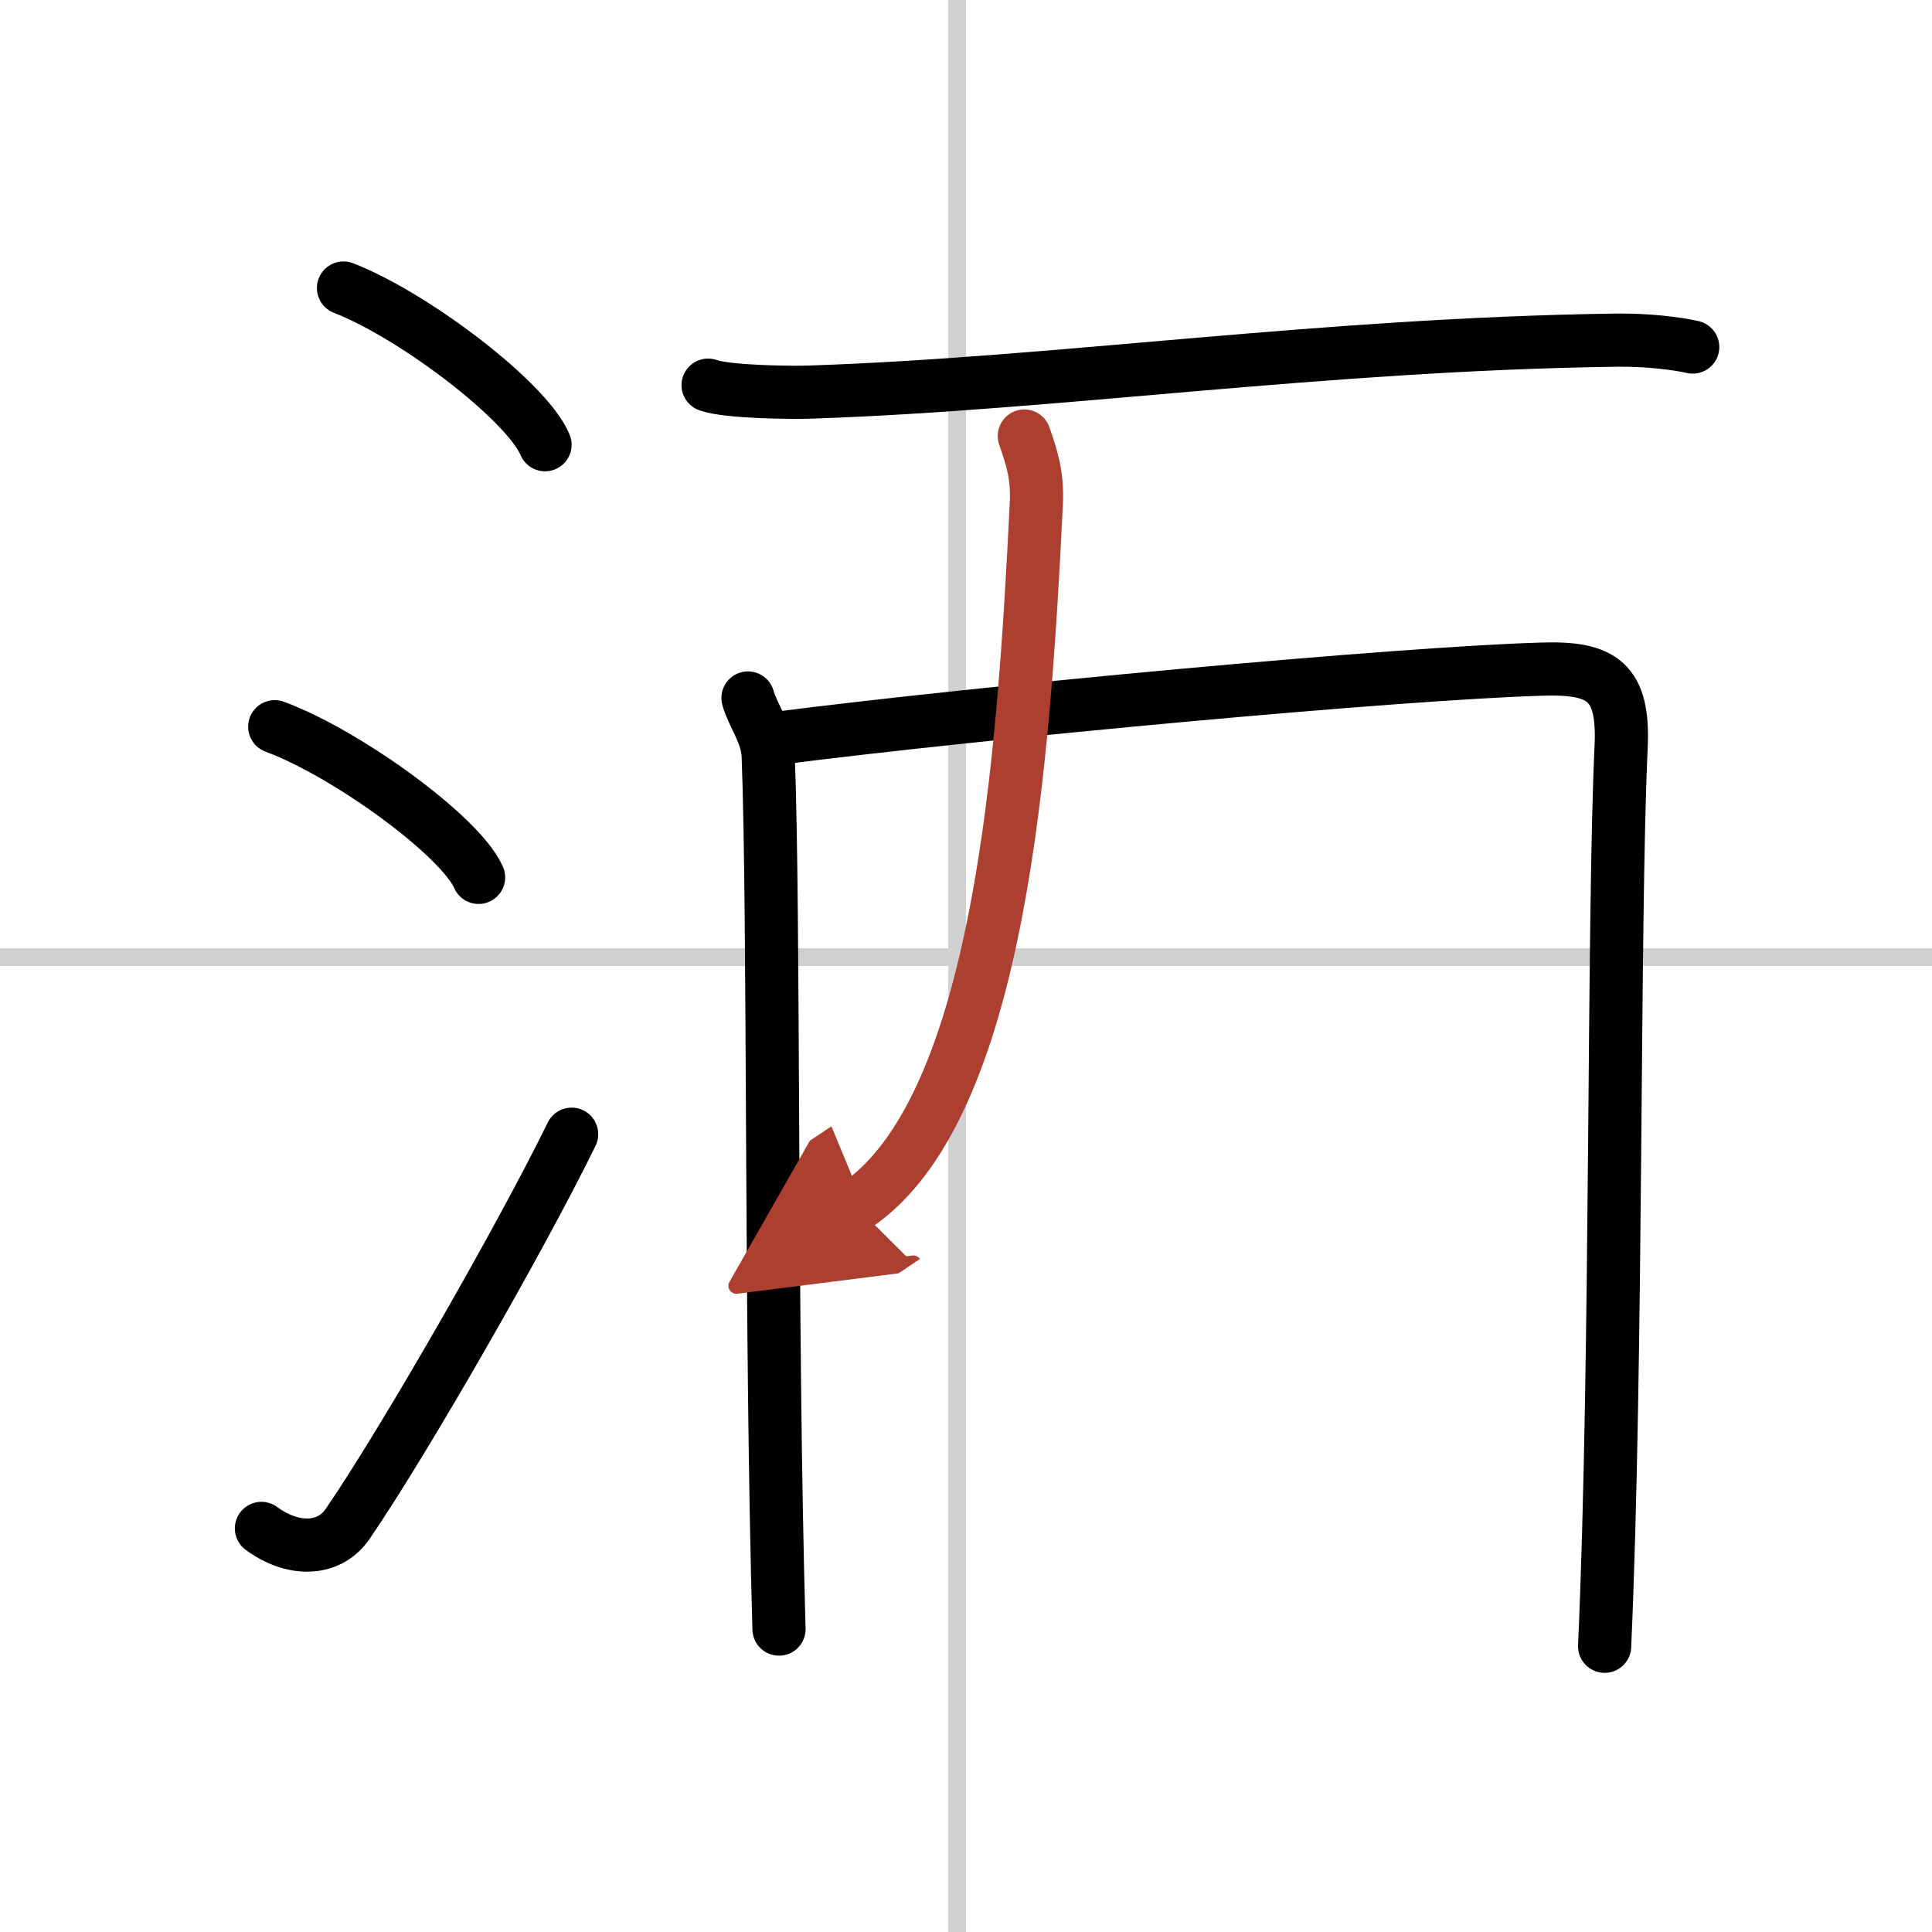
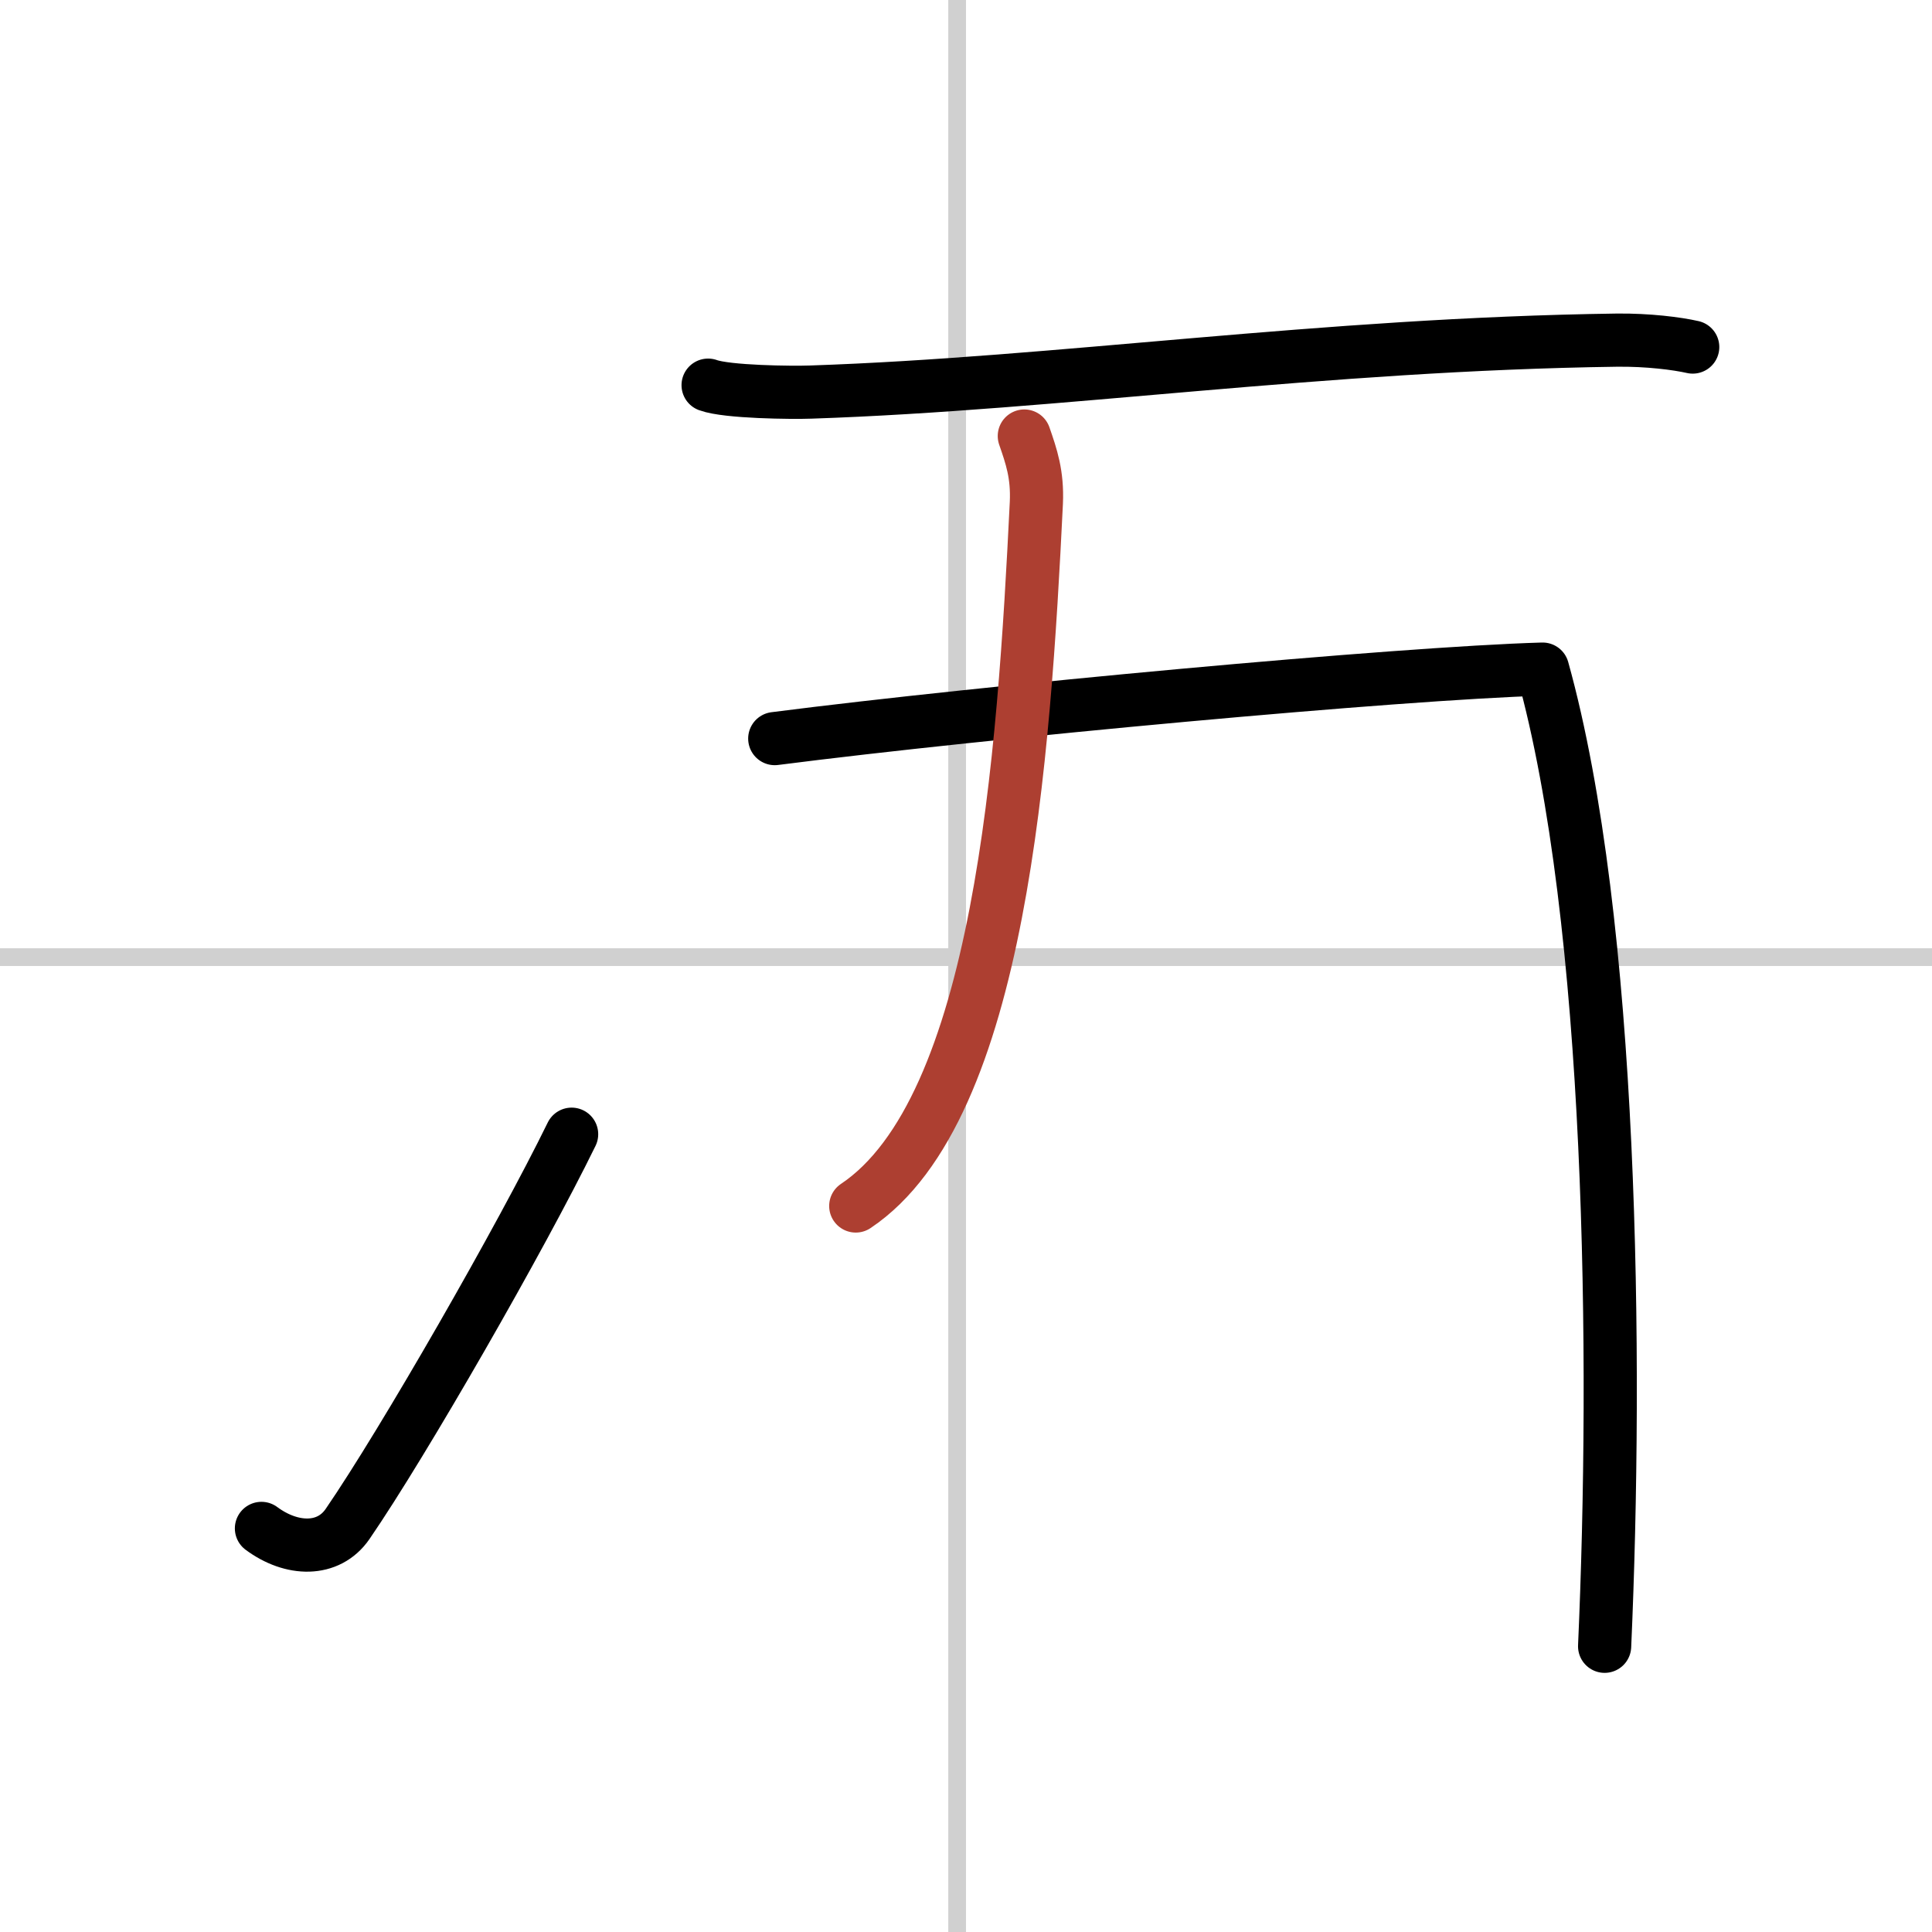
<svg xmlns="http://www.w3.org/2000/svg" width="400" height="400" viewBox="0 0 109 109">
  <defs>
    <marker id="a" markerWidth="4" orient="auto" refX="1" refY="5" viewBox="0 0 10 10">
-       <polyline points="0 0 10 5 0 10 1 5" fill="#ad3f31" stroke="#ad3f31" />
-     </marker>
+       </marker>
  </defs>
  <g fill="none" stroke="#000" stroke-linecap="round" stroke-linejoin="round" stroke-width="3">
-     <rect width="100%" height="100%" fill="#fff" stroke="#fff" />
    <line x1="54" x2="54" y2="109" stroke="#d0d0d0" stroke-width="1" />
    <line x2="109" y1="54" y2="54" stroke="#d0d0d0" stroke-width="1" />
-     <path d="m19.38 16.25c4.01 1.56 10.36 6.41 11.37 8.84" />
-     <path d="m15.5 41c4.06 1.5 10.48 6.17 11.5 8.5" />
    <path d="m14.75 86.23c1.71 1.27 3.78 1.32 4.86-0.25 3.14-4.57 9.79-16.16 12.64-21.99" />
    <path d="m39.95 21.73c1.06 0.39 4.74 0.43 5.8 0.39 13.96-0.47 28.82-2.7 45.47-2.93 1.76-0.02 3.4 0.19 4.28 0.39" />
-     <path d="m42.2 39.38c0.26 0.95 1.09 2.01 1.14 3.25 0.35 9.04 0.12 32.17 0.61 49.28" />
-     <path d="M43.71,41.67c11.84-1.52,35.24-3.69,43.32-3.92c3.34-0.1,4.61,0.68,4.43,4.41C91,52,91.25,76.75,90.53,92.88" />
+     <path d="M43.71,41.67c11.84-1.52,35.24-3.69,43.32-3.92C91,52,91.25,76.75,90.53,92.88" />
    <path d="m57.79 24.6c0.4 1.15 0.75 2.17 0.68 3.76-0.7 14.3-2.01 34.21-10.19 39.68" marker-end="url(#a)" stroke="#ad3f31" />
  </g>
</svg>